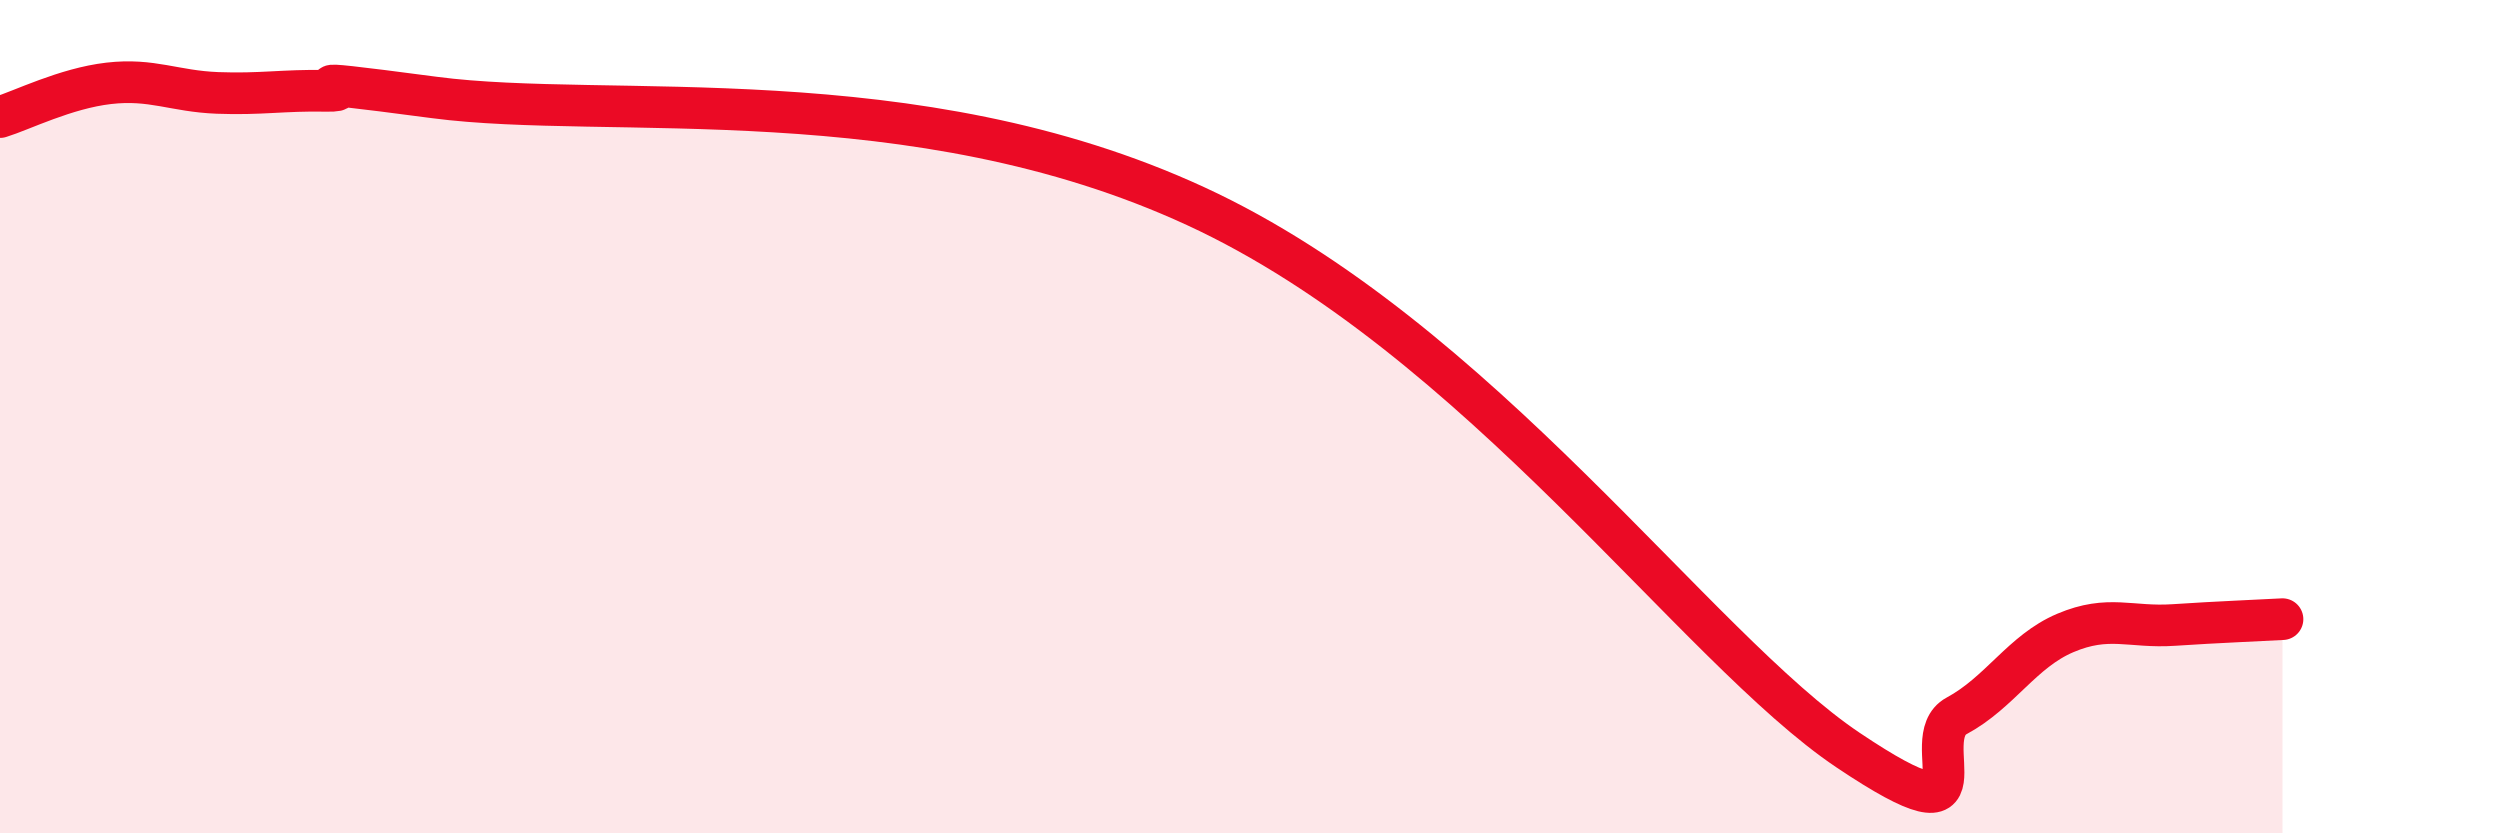
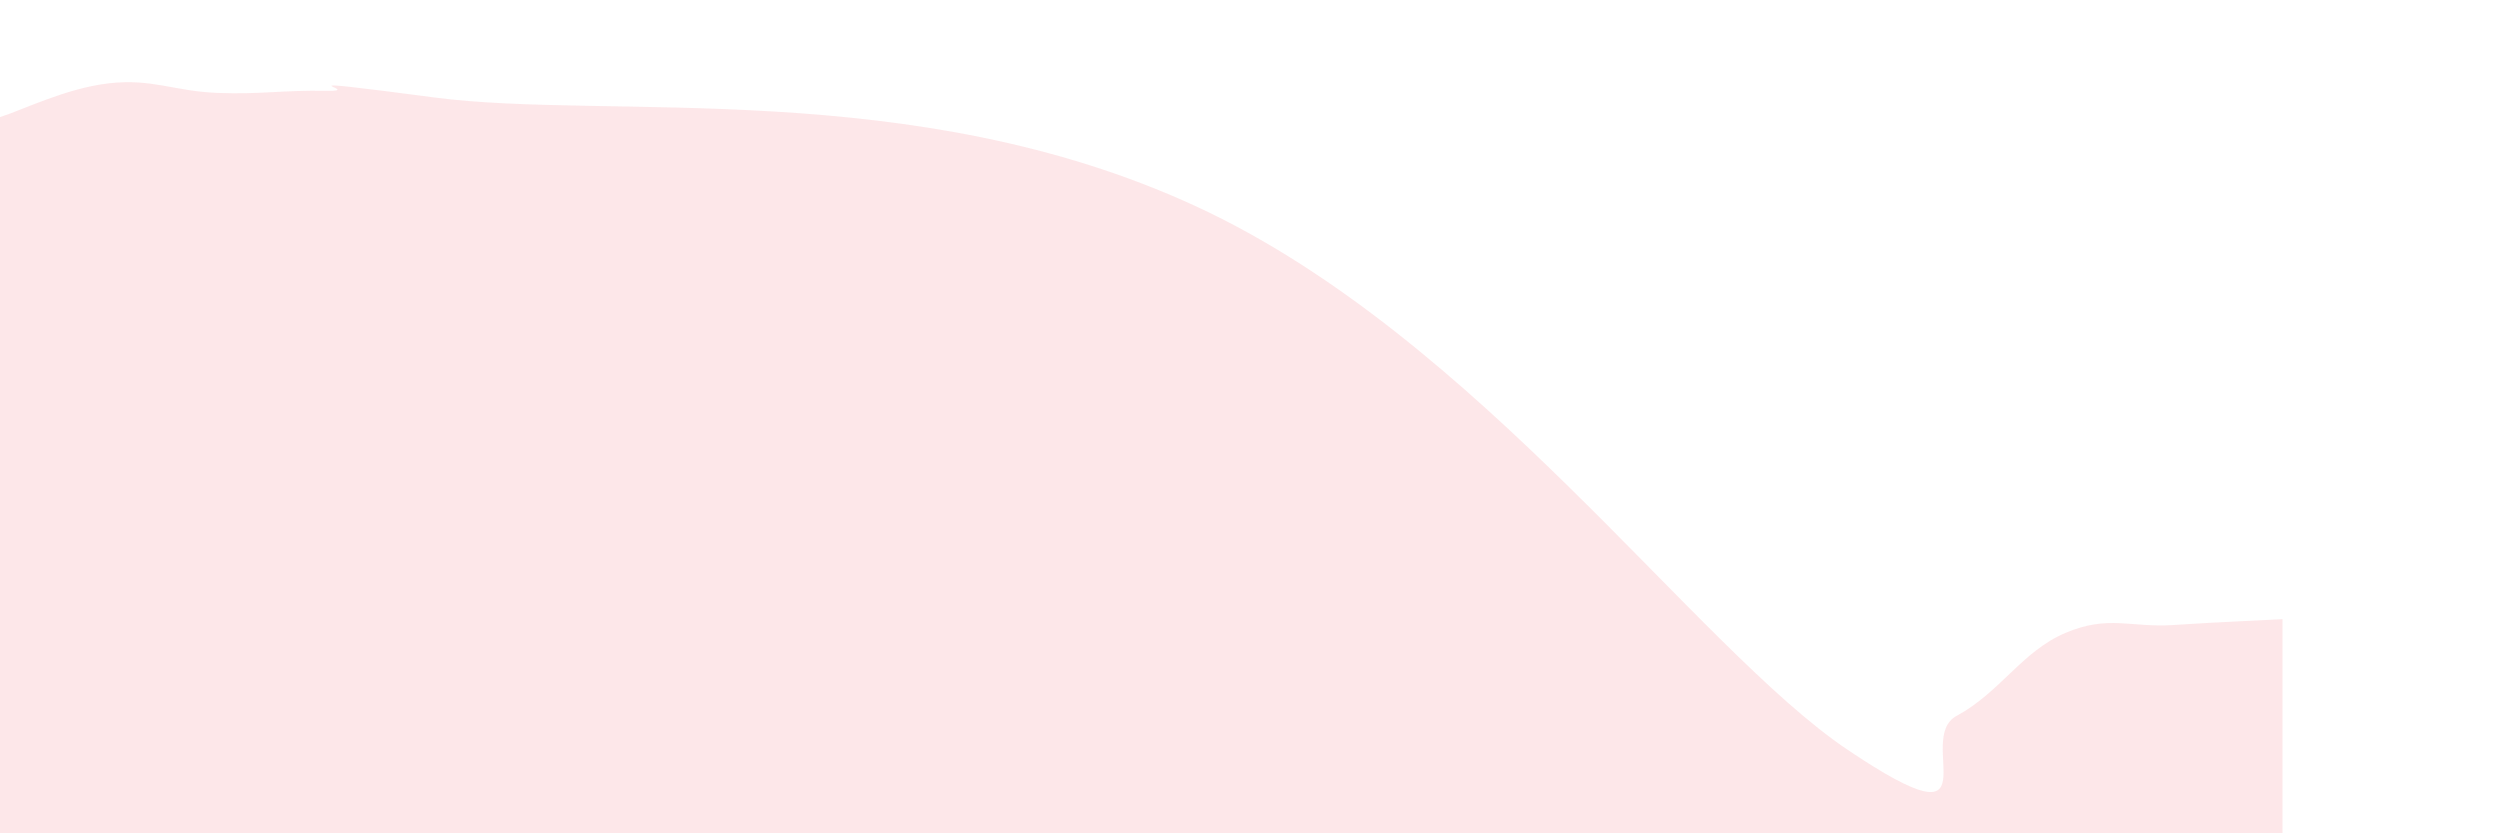
<svg xmlns="http://www.w3.org/2000/svg" width="60" height="20" viewBox="0 0 60 20">
  <path d="M 0,2.81 C 0.52,2.65 1.57,2.12 2.61,2 C 3.65,1.88 4.18,2.19 5.22,2.23 C 6.26,2.27 6.79,2.16 7.83,2.18 C 8.87,2.2 6.26,1.79 10.43,2.34 C 14.6,2.89 21.92,1.82 28.7,4.95 C 35.48,8.08 40.7,15.55 44.35,18 C 48,20.45 45.92,17.74 46.96,17.18 C 48,16.62 48.53,15.63 49.57,15.19 C 50.61,14.75 51.13,15.07 52.17,15 C 53.21,14.93 54.26,14.89 54.78,14.86L54.78 20L0 20Z" fill="#EB0A25" opacity="0.1" stroke-linecap="round" stroke-linejoin="round" />
-   <path d="M 0,2.81 C 0.52,2.65 1.57,2.12 2.61,2 C 3.65,1.88 4.18,2.19 5.22,2.23 C 6.26,2.27 6.79,2.16 7.83,2.18 C 8.87,2.2 6.26,1.79 10.43,2.34 C 14.6,2.89 21.92,1.82 28.7,4.95 C 35.48,8.08 40.7,15.55 44.35,18 C 48,20.45 45.92,17.74 46.96,17.18 C 48,16.62 48.53,15.63 49.57,15.19 C 50.61,14.75 51.13,15.07 52.17,15 C 53.21,14.93 54.26,14.89 54.78,14.86" stroke="#EB0A25" stroke-width="1" fill="none" stroke-linecap="round" stroke-linejoin="round" />
</svg>